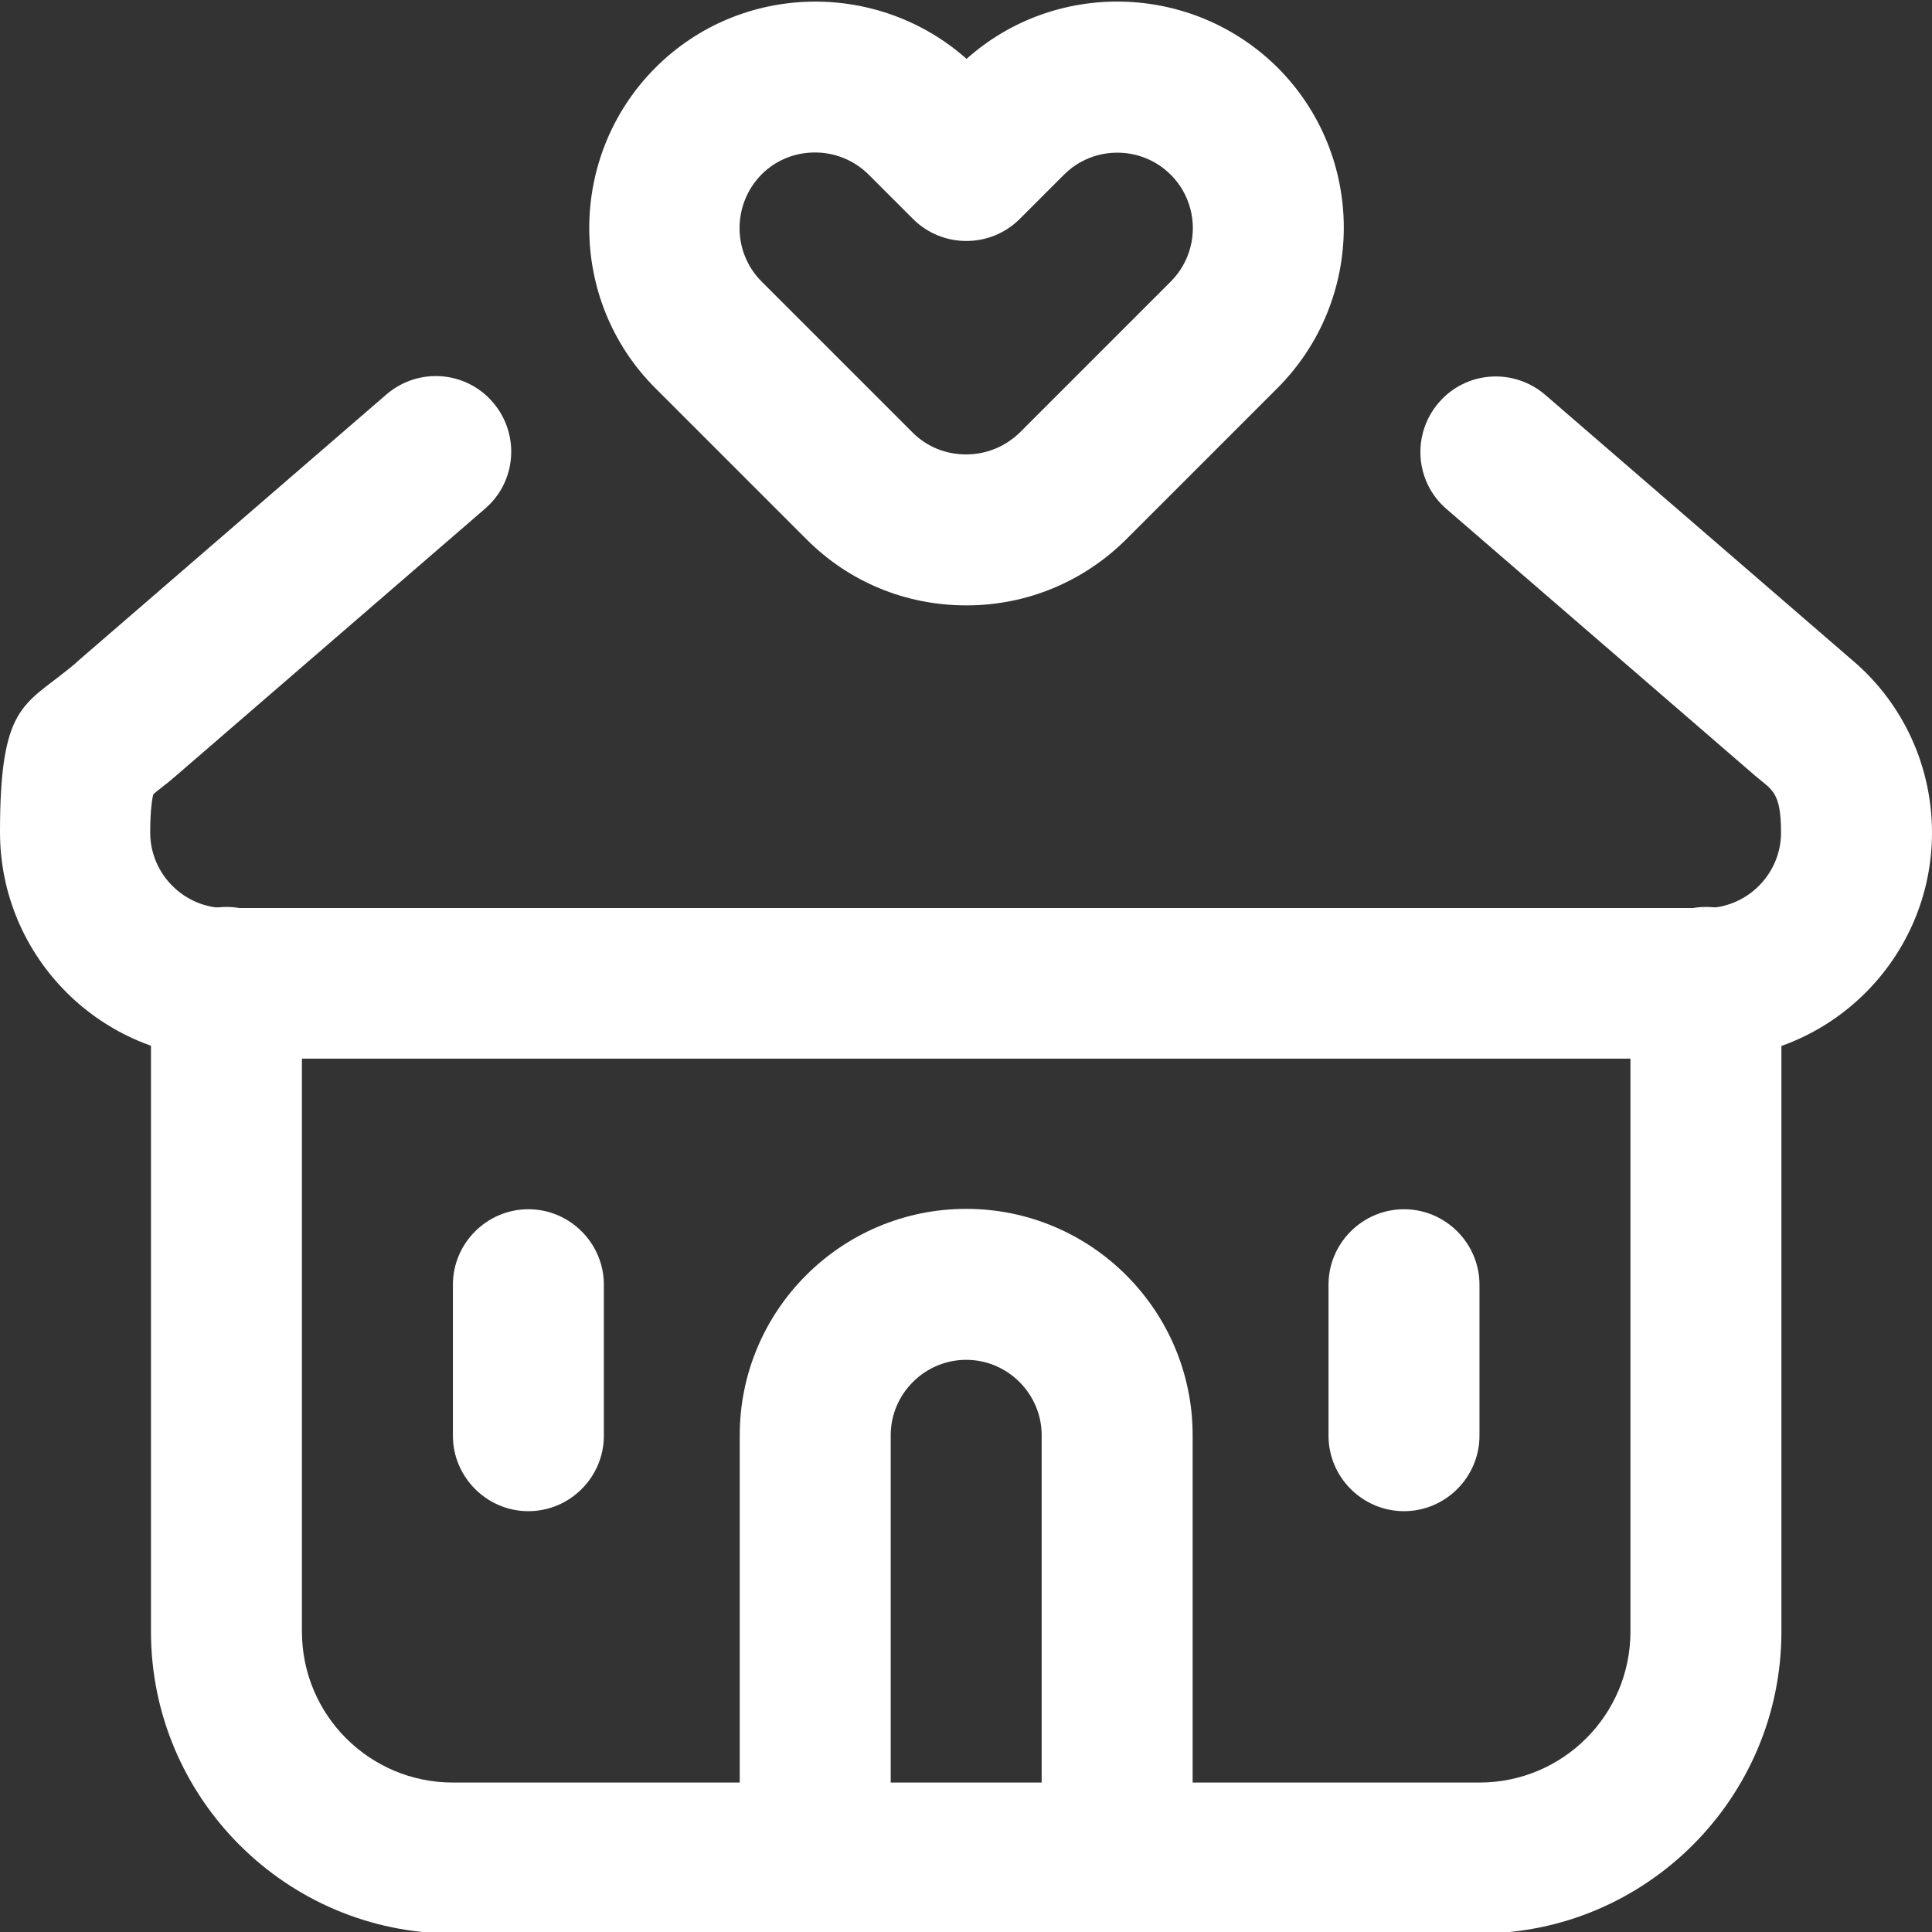
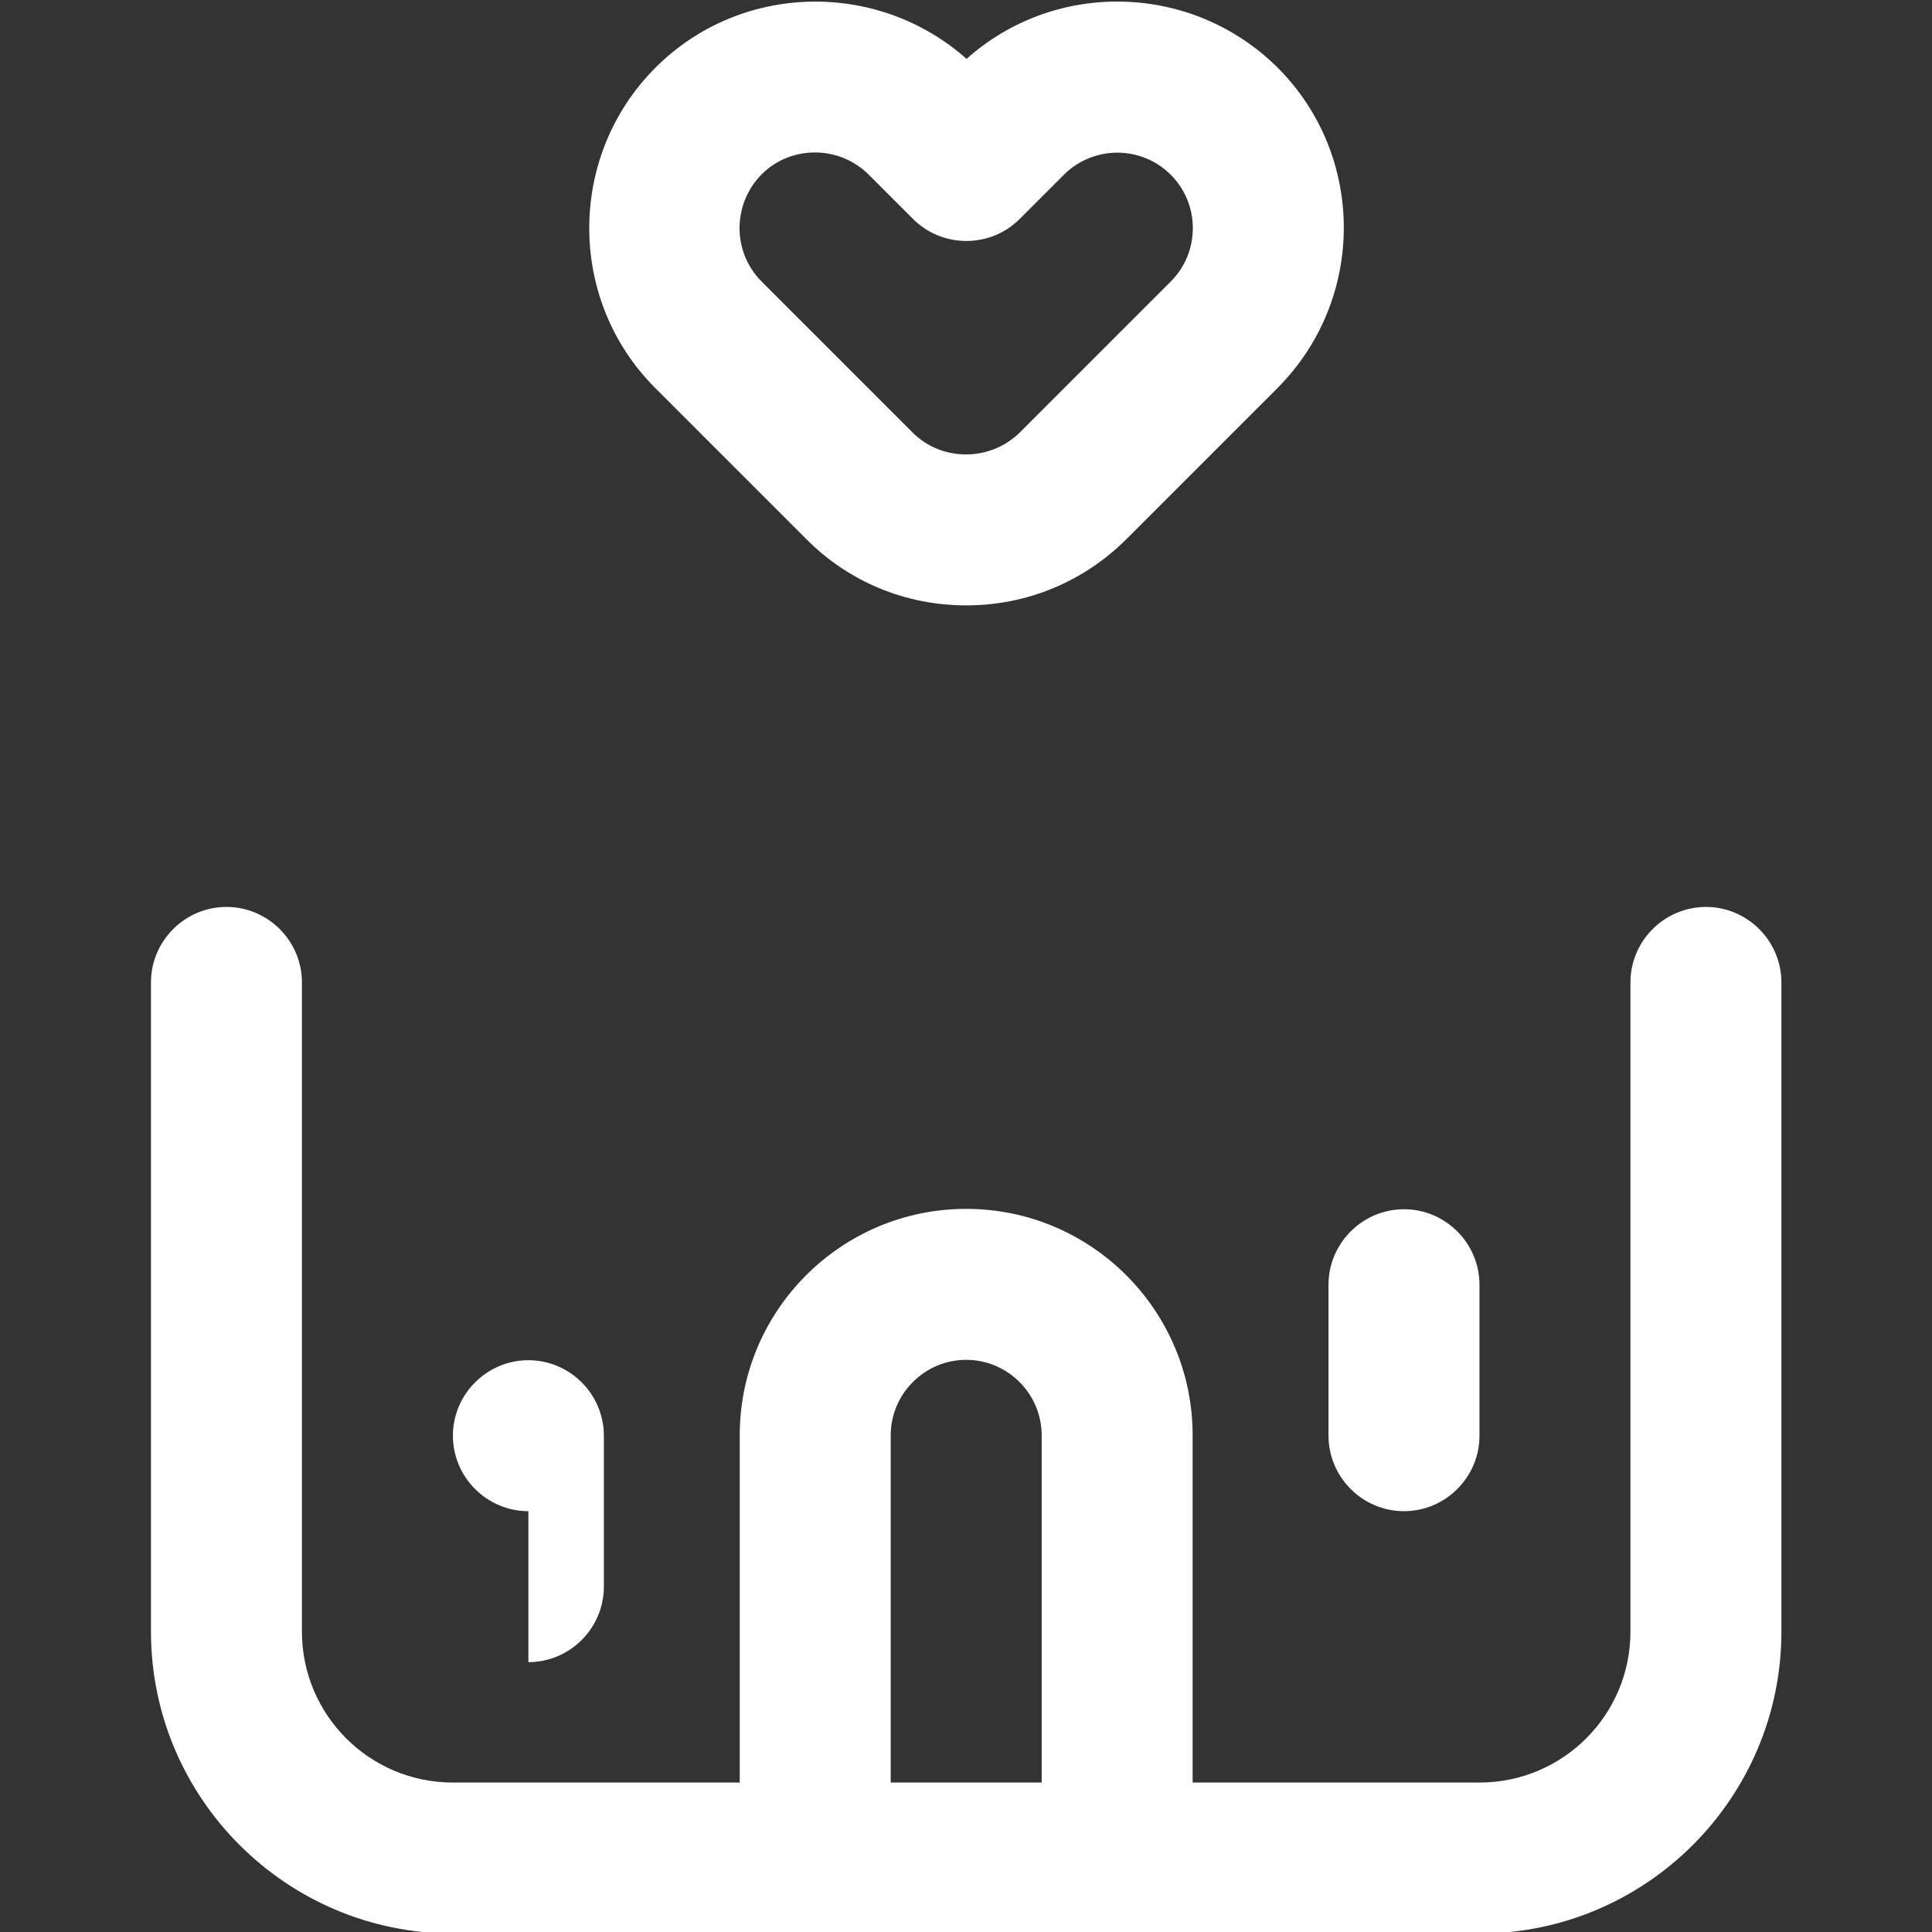
<svg xmlns="http://www.w3.org/2000/svg" id="Capa_1" width="511.9" height="511.9" version="1.1" viewBox="0 0 511.9 511.9">
  <rect x="0" y="0" width="511.9" height="511.9" fill="#333333" stroke="none" />
  <defs>
    <style> .st0 { fill: #fff; } </style>
  </defs>
-   <path class="st0" d="M452,280.5H60c-33.1,0-60-26.9-60-60s6.1-33.5,18-43.1c1-.8,1.9-1.5,2.7-2.3l81.7-70.6c8.4-7.2,21-6.3,28.2,2.1,7.2,8.4,6.3,21-2.1,28.2l-81.7,70.6c-1.4,1.2-2.7,2.3-3.9,3.2-.8.6-1.8,1.4-2.3,1.9-.2.9-.8,3.6-.8,10.1,0,11,9,20,20,20h392.1c11,0,20-9,20-20s-2.5-11.3-6.9-15.1l-81.7-70.6c-8.4-7.2-9.3-19.8-2.1-28.2,7.2-8.4,19.8-9.3,28.2-2.1l81.7,70.6c13.2,11.3,20.8,27.9,20.8,45.4,0,33.1-26.9,60-60,60Z" />
  <path class="st0" d="M256,160.4c-16,0-31.1-6.2-42.4-17.6l-40-40c-23.3-23.3-23.3-61.4,0-84.8,22.5-22.6,58.8-23.4,82.5-2.4,23.5-21,59.7-20.2,82.4,2.3,23.4,23.4,23.4,61.4,0,84.9l-40,40c-11.3,11.3-26.4,17.6-42.4,17.6h0ZM215.9,40.4c-5.1,0-10.2,1.9-14.1,5.8-7.8,7.9-7.8,20.6,0,28.4l40,40c3.8,3.8,8.8,5.8,14.2,5.8s10.4-2.1,14.2-5.8l40-40c7.8-7.8,7.8-20.5,0-28.3-7.8-7.8-20.5-7.8-28.3,0l-11.7,11.7c-7.8,7.8-20.5,7.8-28.3,0l-11.7-11.7c-3.9-3.9-9.1-5.9-14.2-5.9Z" />
  <path class="st0" d="M392,512.3H120c-44.1,0-80-35.9-80-80v-172c0-11,9-20,20-20s20,9,20,20v172c0,22.1,17.9,40,40,40h272c22.1,0,40-17.9,40-40v-172c0-11,9-20,20-20s20,9,20,20v172c0,44.1-35.9,80-80,80Z" />
  <path class="st0" d="M296,512.3c-11,0-20-9-20-20v-112c0-11-9-20-20-20s-20,9-20,20v112c0,11-9,20-20,20s-20-9-20-20v-112c0-33.1,26.9-60,60-60s60,26.9,60,60v112c0,11-9,20-20,20Z" />
  <path class="st0" d="M372,400.4c-11,0-20-9-20-20v-40c0-11,9-20,20-20s20,9,20,20v40c0,11-9,20-20,20Z" />
-   <path class="st0" d="M140,400.4c-11,0-20-9-20-20v-40c0-11,9-20,20-20s20,9,20,20v40c0,11-9,20-20,20Z" />
+   <path class="st0" d="M140,400.4c-11,0-20-9-20-20c0-11,9-20,20-20s20,9,20,20v40c0,11-9,20-20,20Z" />
</svg>